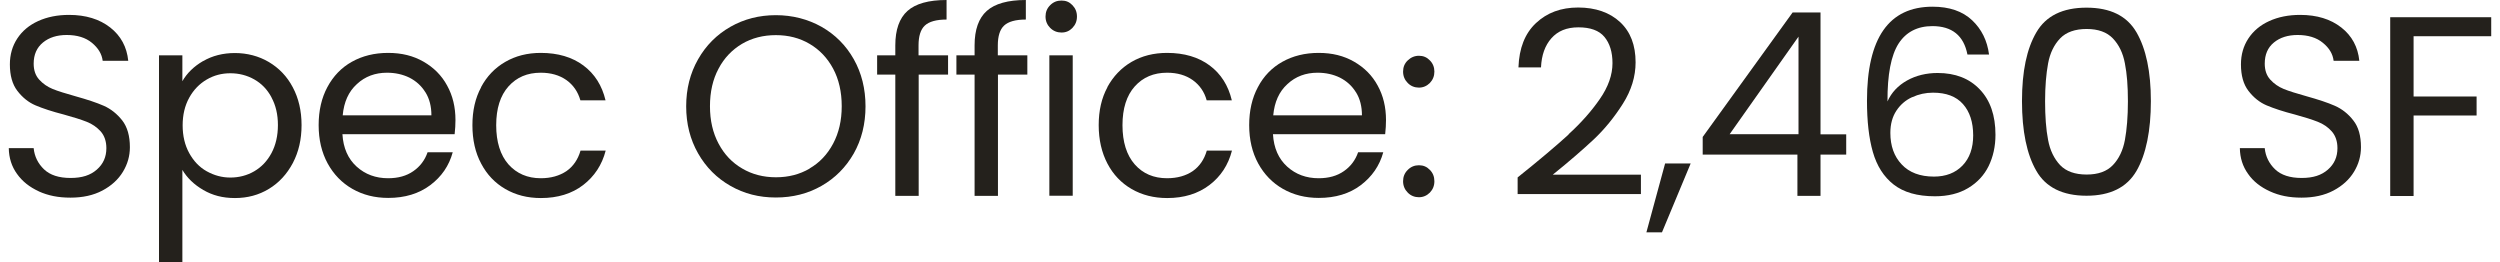
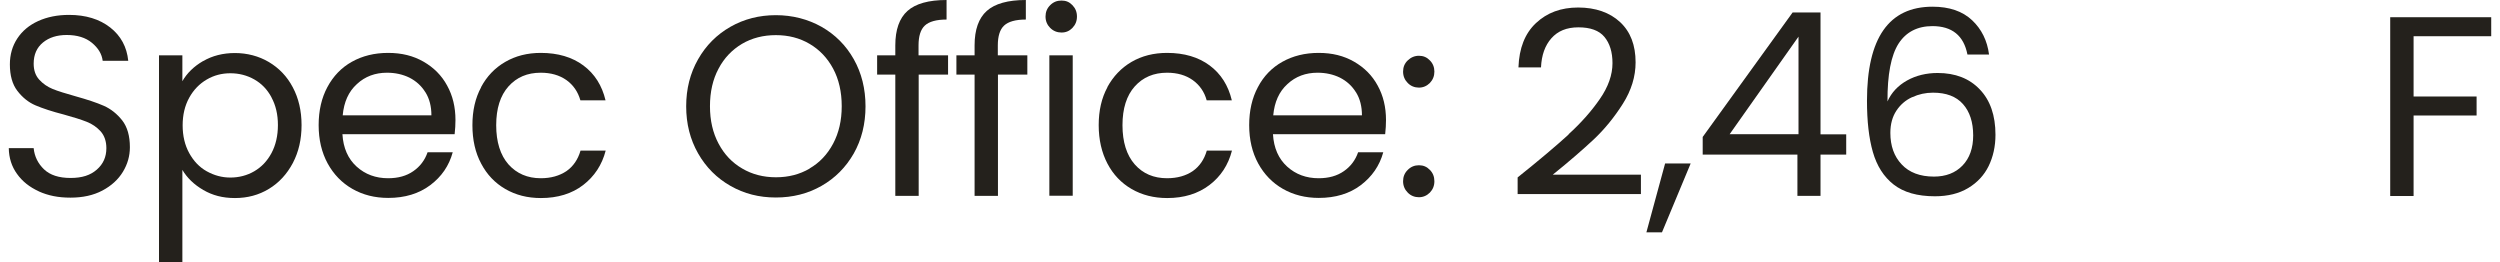
<svg xmlns="http://www.w3.org/2000/svg" id="Layer_26508adcd7d3df" data-name="Layer 2" viewBox="0 0 181.62 19.2" aria-hidden="true" width="181px" height="19px">
  <defs>
    <linearGradient class="cerosgradient" data-cerosgradient="true" id="CerosGradient_iddd3958bb8" gradientUnits="userSpaceOnUse" x1="50%" y1="100%" x2="50%" y2="0%">
      <stop offset="0%" stop-color="#d1d1d1" />
      <stop offset="100%" stop-color="#d1d1d1" />
    </linearGradient>
    <linearGradient />
    <style>
      .cls-1-6508adcd7d3df{
        fill: #24211c;
        stroke-width: 0px;
      }
    </style>
  </defs>
  <path class="cls-1-6508adcd7d3df" d="m2.2,14c-.68-.31-1.21-.73-1.6-1.28-.39-.54-.59-1.17-.6-1.88h1.82c.06.61.32,1.13.76,1.55.44.42,1.09.63,1.94.63s1.45-.2,1.92-.61c.47-.41.7-.93.7-1.57,0-.5-.14-.91-.41-1.22-.28-.31-.62-.55-1.03-.71s-.97-.34-1.67-.53c-.86-.22-1.55-.45-2.07-.67-.52-.22-.96-.58-1.33-1.06-.37-.48-.55-1.13-.55-1.94,0-.71.18-1.34.54-1.89.36-.55.87-.98,1.53-1.28.66-.3,1.41-.45,2.26-.45,1.22,0,2.23.31,3.01.92.78.61,1.22,1.43,1.32,2.44h-1.87c-.06-.5-.33-.94-.79-1.32-.46-.38-1.08-.57-1.84-.57-.71,0-1.29.18-1.74.55s-.68.88-.68,1.55c0,.47.13.86.4,1.16.27.3.6.53.99.69.39.16.95.33,1.66.53.86.24,1.56.47,2.08.7.52.23.97.59,1.35,1.07.37.48.56,1.13.56,1.96,0,.64-.17,1.24-.51,1.8s-.84,1.02-1.5,1.37c-.66.35-1.44.52-2.34.52s-1.63-.15-2.32-.46Z" />
  <path class="cls-1-6508adcd7d3df" d="m14.22,4.47c.67-.39,1.45-.59,2.33-.59s1.74.22,2.48.66c.74.44,1.33,1.05,1.75,1.85.42.79.64,1.71.64,2.76s-.21,1.96-.64,2.78c-.43.81-1.01,1.44-1.75,1.89s-1.57.67-2.48.67-1.65-.2-2.32-.59-1.18-.88-1.53-1.47v6.77h-1.71V4.05h1.71v1.89c.34-.59.84-1.08,1.51-1.47Zm5,2.65c-.31-.58-.73-1.01-1.26-1.31-.53-.3-1.12-.45-1.75-.45s-1.2.15-1.73.46-.96.75-1.28,1.33c-.32.58-.48,1.25-.48,2.02s.16,1.45.48,2.03c.32.58.74,1.03,1.28,1.33s1.11.46,1.73.46,1.22-.15,1.75-.46c.53-.31.95-.75,1.26-1.33s.47-1.27.47-2.05-.16-1.45-.47-2.02Z" />
  <path class="cls-1-6508adcd7d3df" d="m32.62,9.82h-8.21c.06,1.01.41,1.8,1.04,2.37.63.57,1.4.85,2.3.85.74,0,1.35-.17,1.85-.52.49-.34.84-.8,1.04-1.38h1.84c-.27.99-.82,1.79-1.65,2.41s-1.85.93-3.07.93c-.98,0-1.85-.22-2.62-.66-.77-.44-1.37-1.06-1.81-1.86-.44-.81-.66-1.74-.66-2.8s.21-1.99.64-2.79c.43-.8,1.02-1.42,1.79-1.85.77-.43,1.65-.65,2.65-.65s1.84.21,2.59.64c.75.43,1.33,1.01,1.73,1.75.41.74.61,1.58.61,2.52,0,.33-.02.67-.06,1.03Zm-2.14-3.07c-.29-.47-.68-.82-1.17-1.07-.49-.24-1.04-.36-1.64-.36-.86,0-1.6.27-2.2.83-.61.55-.95,1.31-1.04,2.29h6.49c0-.65-.14-1.21-.43-1.68Z" />
  <path class="cls-1-6508adcd7d3df" d="m34.55,6.38c.42-.79,1.01-1.41,1.77-1.85.76-.44,1.62-.66,2.6-.66,1.26,0,2.3.31,3.12.92.82.61,1.36,1.46,1.62,2.55h-1.84c-.18-.63-.52-1.12-1.02-1.48-.51-.36-1.14-.54-1.88-.54-.98,0-1.76.33-2.36,1-.6.67-.9,1.62-.9,2.84s.3,2.19.9,2.87c.6.67,1.39,1.01,2.36,1.01.75,0,1.37-.18,1.88-.52.5-.35.84-.85,1.03-1.5h1.84c-.27,1.05-.83,1.89-1.65,2.52-.82.63-1.86.95-3.09.95-.98,0-1.84-.22-2.6-.66-.76-.44-1.35-1.06-1.77-1.86-.43-.8-.64-1.74-.64-2.81s.21-1.99.64-2.78Z" />
  <path class="cls-1-6508adcd7d3df" d="m52.8,13.6c-1-.57-1.79-1.36-2.37-2.38-.58-1.02-.87-2.16-.87-3.44s.29-2.42.87-3.44c.58-1.02,1.37-1.81,2.37-2.38,1-.57,2.11-.85,3.32-.85s2.34.29,3.34.85c1,.57,1.79,1.36,2.36,2.37.57,1.01.86,2.16.86,3.45s-.29,2.44-.86,3.45c-.58,1.01-1.36,1.8-2.36,2.37-1,.57-2.11.85-3.34.85s-2.32-.28-3.32-.85Zm5.78-1.27c.73-.42,1.31-1.03,1.73-1.82s.63-1.7.63-2.74-.21-1.97-.63-2.75c-.42-.78-.99-1.38-1.72-1.81s-1.55-.64-2.47-.64-1.75.21-2.48.64c-.72.43-1.3,1.03-1.71,1.81-.42.78-.63,1.7-.63,2.75s.21,1.95.63,2.74c.42.79.99,1.39,1.73,1.82.73.43,1.55.64,2.47.64s1.73-.21,2.47-.64Z" />
  <path class="cls-1-6508adcd7d3df" d="m68.73,5.46h-2.16v8.87h-1.71V5.46h-1.33v-1.41h1.33v-.73c0-1.15.3-1.99.89-2.52.59-.53,1.55-.8,2.86-.8v1.43c-.75,0-1.28.15-1.59.44-.31.29-.46.78-.46,1.45v.73h2.16v1.41Z" />
  <path class="cls-1-6508adcd7d3df" d="m74.53,5.46h-2.16v8.87h-1.71V5.46h-1.33v-1.41h1.33v-.73c0-1.15.3-1.99.89-2.52.59-.53,1.55-.8,2.86-.8v1.43c-.75,0-1.28.15-1.59.44-.31.29-.46.78-.46,1.45v.73h2.16v1.41Z" />
  <path class="cls-1-6508adcd7d3df" d="m76.19,2.04c-.22-.22-.34-.5-.34-.83s.11-.6.34-.83.5-.34.83-.34.58.11.8.34.33.5.33.83-.11.6-.33.83-.48.34-.8.34-.6-.11-.83-.34Zm1.65,2.01v10.27h-1.71V4.05h1.71Z" />
  <path class="cls-1-6508adcd7d3df" d="m80.37,6.38c.43-.79,1.02-1.41,1.77-1.85.76-.44,1.62-.66,2.6-.66,1.26,0,2.3.31,3.12.92.82.61,1.36,1.46,1.62,2.55h-1.84c-.17-.63-.52-1.12-1.02-1.48-.51-.36-1.13-.54-1.88-.54-.97,0-1.76.33-2.36,1s-.9,1.62-.9,2.84.3,2.19.9,2.87,1.39,1.01,2.36,1.01c.75,0,1.38-.18,1.88-.52.5-.35.84-.85,1.03-1.5h1.84c-.27,1.05-.82,1.89-1.65,2.52-.83.63-1.86.95-3.09.95-.97,0-1.84-.22-2.6-.66-.76-.44-1.35-1.06-1.77-1.86s-.64-1.74-.64-2.81.21-1.99.64-2.78Z" />
  <path class="cls-1-6508adcd7d3df" d="m100.7,9.82h-8.21c.06,1.01.41,1.8,1.04,2.37s1.4.85,2.3.85c.74,0,1.35-.17,1.85-.52.49-.34.84-.8,1.04-1.38h1.84c-.27.99-.83,1.79-1.65,2.41-.82.62-1.85.93-3.07.93-.97,0-1.85-.22-2.62-.66-.77-.44-1.37-1.06-1.81-1.86-.44-.81-.66-1.74-.66-2.8s.21-1.99.64-2.79c.42-.8,1.02-1.42,1.79-1.85.77-.43,1.65-.65,2.65-.65s1.84.21,2.59.64c.75.43,1.33,1.01,1.73,1.75.41.74.61,1.58.61,2.52,0,.33-.02.67-.06,1.03Zm-2.14-3.07c-.29-.47-.68-.82-1.17-1.07-.49-.24-1.04-.36-1.64-.36-.86,0-1.6.27-2.2.83-.61.55-.95,1.31-1.04,2.29h6.49c0-.65-.14-1.21-.43-1.68Z" />
  <path class="cls-1-6508adcd7d3df" d="m102.35,6.07c-.22-.22-.34-.5-.34-.83s.11-.6.34-.82.5-.34.82-.34.58.11.8.34c.22.22.33.5.33.82s-.11.6-.33.83c-.22.22-.49.34-.8.34s-.6-.11-.82-.34Zm0,8.02c-.22-.22-.34-.5-.34-.83s.11-.6.34-.83.5-.34.82-.34.58.11.8.34c.22.22.33.5.33.83s-.11.6-.33.83c-.22.22-.49.34-.8.34s-.6-.11-.82-.34Z" />
  <path class="cls-1-6508adcd7d3df" d="m114.12,9.82c.9-.82,1.66-1.67,2.28-2.57.62-.89.93-1.77.93-2.63,0-.81-.2-1.45-.59-1.92-.39-.47-1.03-.7-1.9-.7s-1.51.27-1.98.8c-.47.53-.72,1.24-.76,2.13h-1.65c.05-1.4.47-2.48,1.28-3.24s1.83-1.14,3.09-1.14,2.31.36,3.07,1.07c.76.71,1.13,1.69,1.13,2.94,0,1.04-.31,2.05-.93,3.03-.62.98-1.32,1.84-2.11,2.59-.79.74-1.79,1.61-3.02,2.6h6.45v1.42h-9.02v-1.22c1.59-1.27,2.83-2.32,3.73-3.14Z" />
  <path class="cls-1-6508adcd7d3df" d="m123.05,11.96l-2.1,5.04h-1.14l1.37-5.04h1.87Z" />
  <path class="cls-1-6508adcd7d3df" d="m123.93,11.31v-1.29l6.58-9.11h2.04v8.92h1.88v1.48h-1.88v3.02h-1.69v-3.02h-6.94Zm7.01-8.63l-5.04,7.14h5.04V2.68Z" />
  <path class="cls-1-6508adcd7d3df" d="m140.75,1.91c-1.11,0-1.94.43-2.49,1.28-.55.86-.82,2.27-.81,4.23.29-.65.77-1.16,1.43-1.53s1.42-.55,2.24-.55c1.29,0,2.32.4,3.08,1.2.77.8,1.15,1.91,1.15,3.32,0,.85-.17,1.61-.5,2.29-.33.67-.83,1.21-1.5,1.61-.67.4-1.48.6-2.43.6-1.29,0-2.29-.29-3.02-.86-.73-.57-1.23-1.37-1.52-2.38-.29-1.01-.43-2.26-.43-3.75,0-4.59,1.6-6.88,4.8-6.88,1.22,0,2.19.33,2.89.99.7.66,1.11,1.5,1.24,2.51h-1.58c-.27-1.39-1.13-2.08-2.57-2.08Zm-1.5,5.2c-.48.22-.86.55-1.15.99-.29.44-.44.98-.44,1.62,0,.95.27,1.72.83,2.31.55.59,1.34.89,2.36.89.87,0,1.57-.27,2.09-.81.52-.54.78-1.28.78-2.2,0-.97-.25-1.74-.75-2.3s-1.23-.83-2.19-.83c-.54,0-1.04.11-1.52.33Z" />
-   <path class="cls-1-6508adcd7d3df" d="m148.34,2.37c.7-1.21,1.93-1.81,3.67-1.81s2.96.6,3.66,1.81,1.05,2.88,1.05,5.03-.35,3.89-1.05,5.1c-.7,1.21-1.92,1.82-3.66,1.82s-2.98-.61-3.67-1.82c-.7-1.21-1.05-2.91-1.05-5.1s.35-3.83,1.05-5.03Zm6.48,2.27c-.14-.76-.44-1.37-.88-1.83-.44-.46-1.08-.69-1.92-.69s-1.5.23-1.94.69c-.44.46-.74,1.07-.88,1.83-.14.76-.22,1.68-.22,2.77s.07,2.07.22,2.83c.14.76.44,1.37.88,1.84.44.46,1.09.69,1.94.69s1.48-.23,1.92-.69c.44-.46.74-1.08.88-1.84.14-.76.22-1.71.22-2.83s-.07-2.01-.22-2.77Z" />
-   <path class="cls-1-6508adcd7d3df" d="m165.43,14c-.68-.31-1.22-.73-1.6-1.28-.39-.54-.59-1.17-.6-1.88h1.82c.06.61.32,1.13.76,1.55.44.42,1.09.63,1.94.63s1.45-.2,1.92-.61c.47-.41.7-.93.7-1.57,0-.5-.14-.91-.41-1.22s-.62-.55-1.03-.71c-.41-.16-.97-.34-1.67-.53-.86-.22-1.55-.45-2.07-.67-.52-.22-.96-.58-1.33-1.06-.37-.48-.55-1.13-.55-1.94,0-.71.18-1.34.54-1.89.36-.55.87-.98,1.53-1.28.66-.3,1.41-.45,2.26-.45,1.23,0,2.23.31,3.01.92.78.61,1.22,1.43,1.32,2.44h-1.88c-.06-.5-.32-.94-.79-1.32-.46-.38-1.08-.57-1.84-.57-.71,0-1.29.18-1.74.55s-.67.88-.67,1.55c0,.47.13.86.4,1.16.27.3.6.53.99.69.39.16.95.33,1.66.53.86.24,1.56.47,2.08.7s.98.59,1.35,1.07c.38.48.56,1.13.56,1.96,0,.64-.17,1.24-.51,1.8s-.84,1.02-1.5,1.37c-.66.35-1.44.52-2.34.52s-1.63-.15-2.31-.46Z" />
  <path class="cls-1-6508adcd7d3df" d="m181.62,1.26v1.39h-5.68v4.41h4.61v1.39h-4.61v5.89h-1.71V1.26h7.39Z" />
</svg>